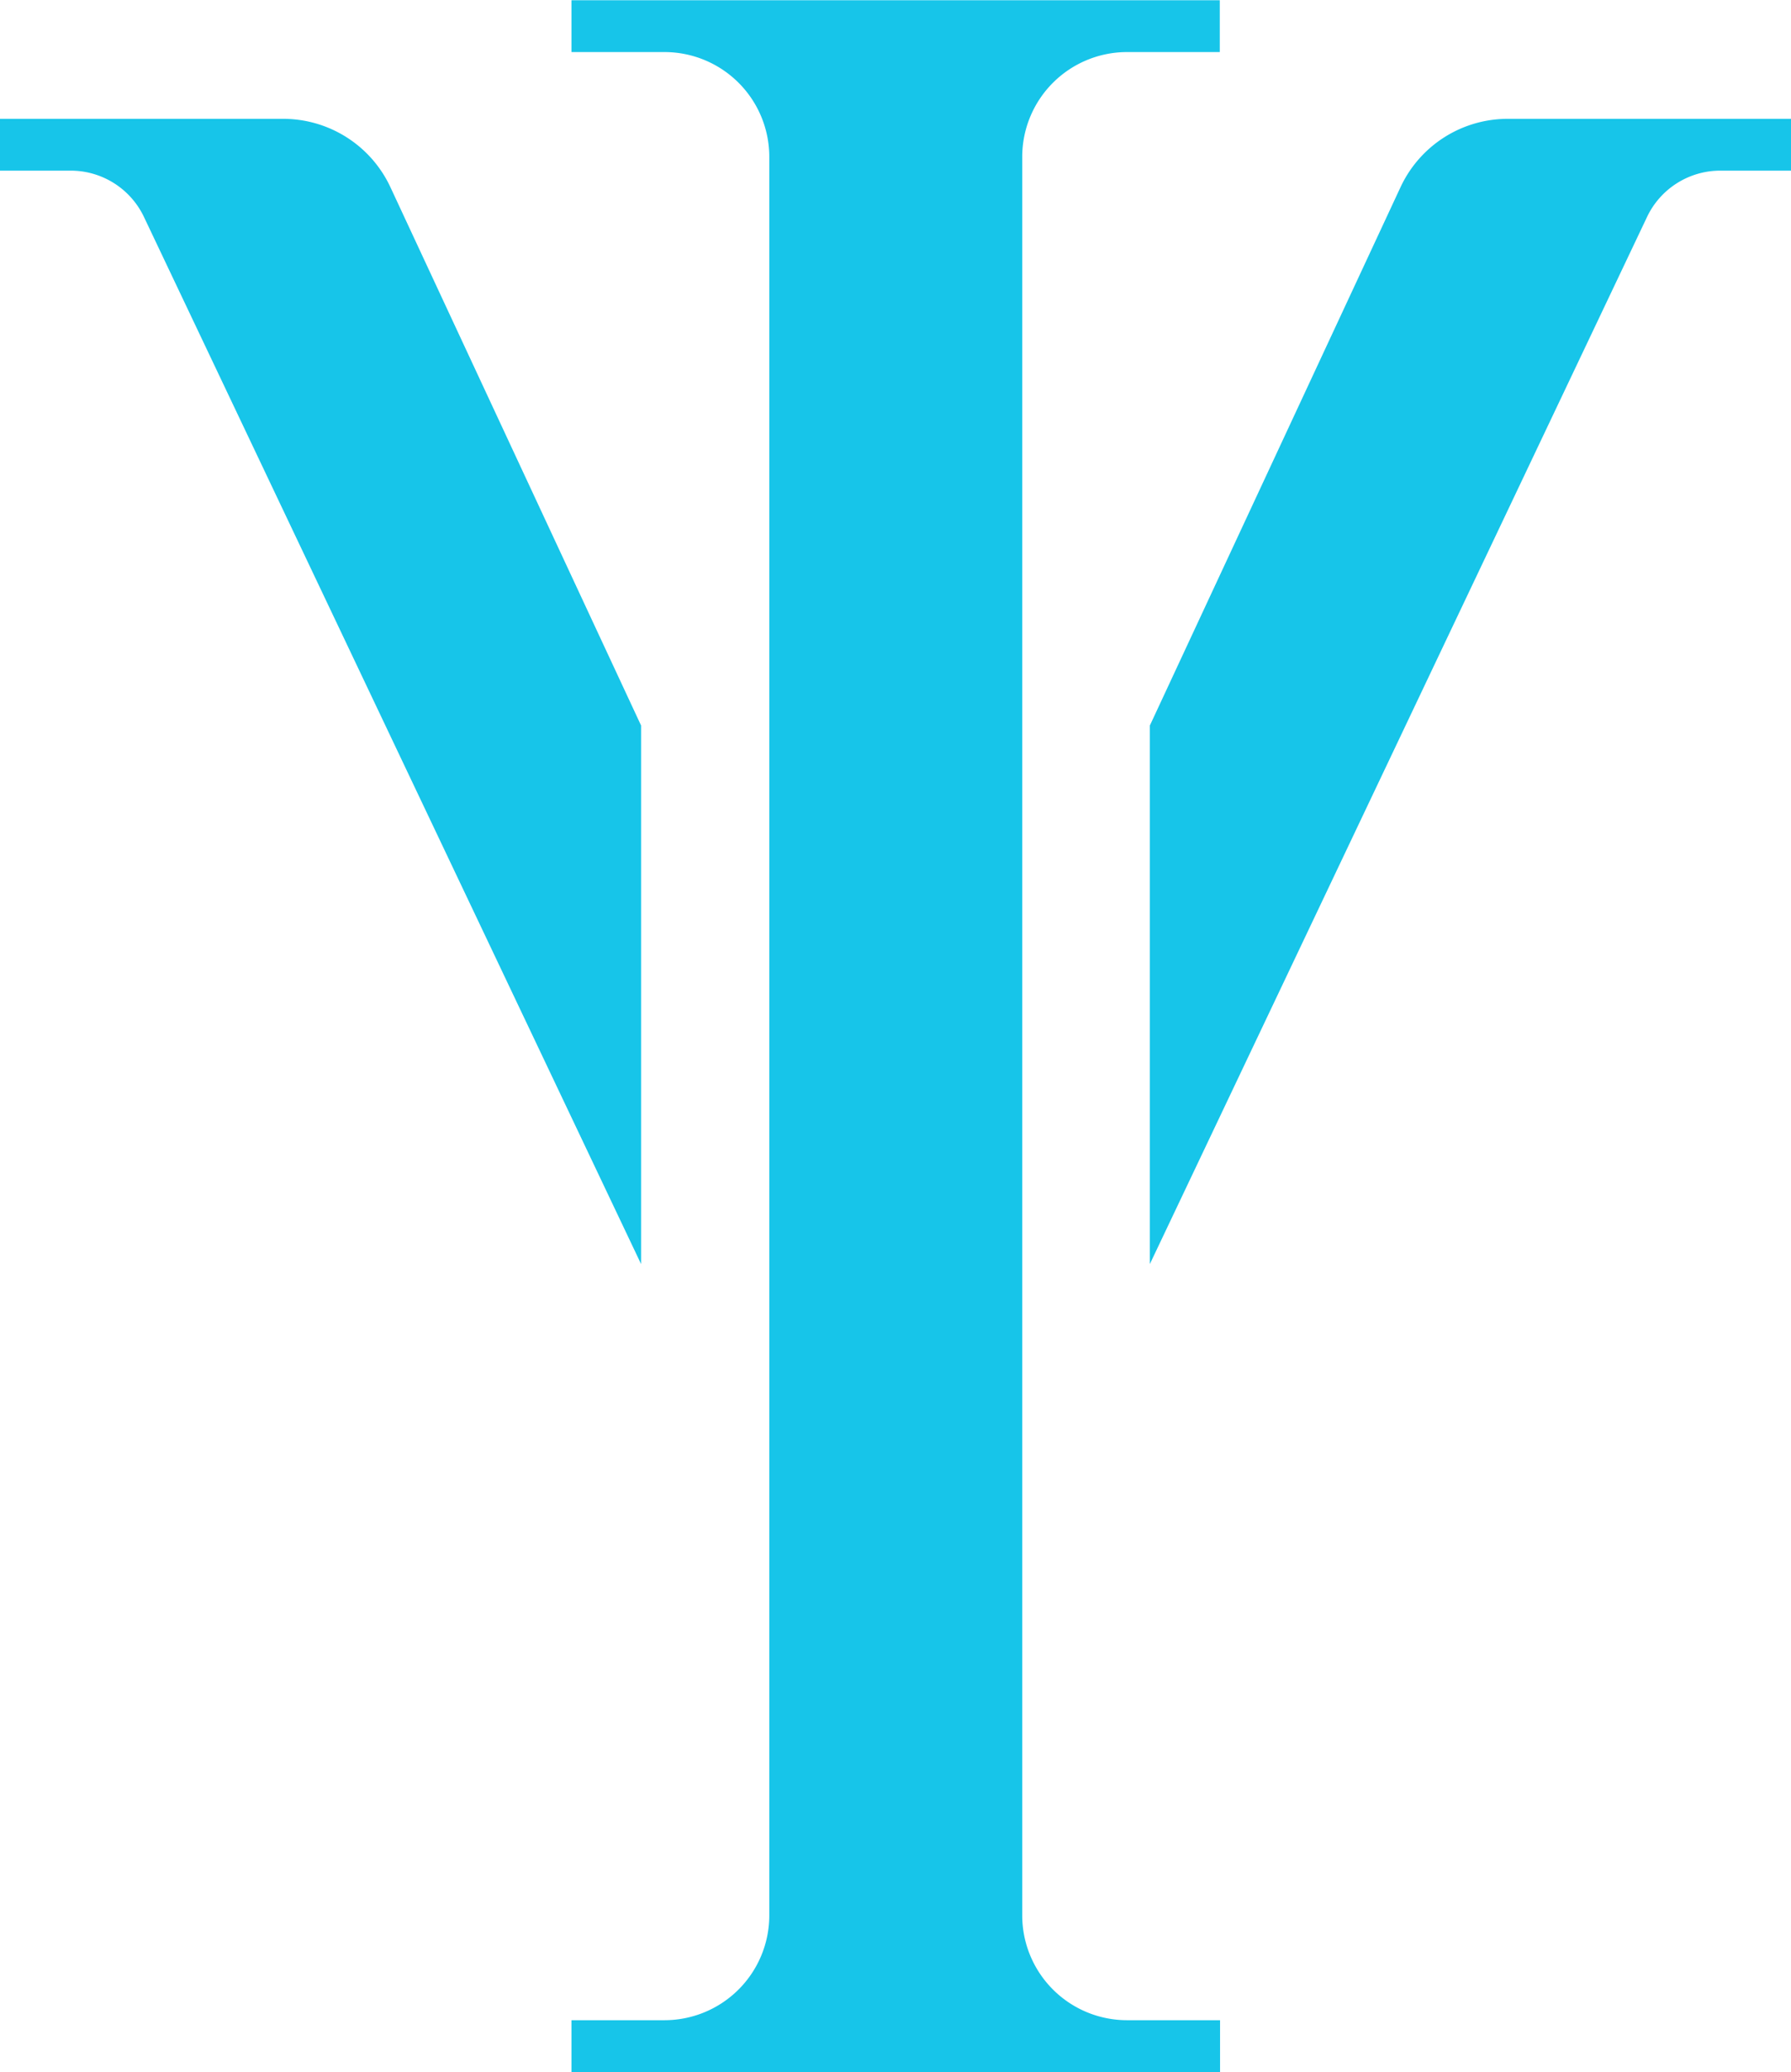
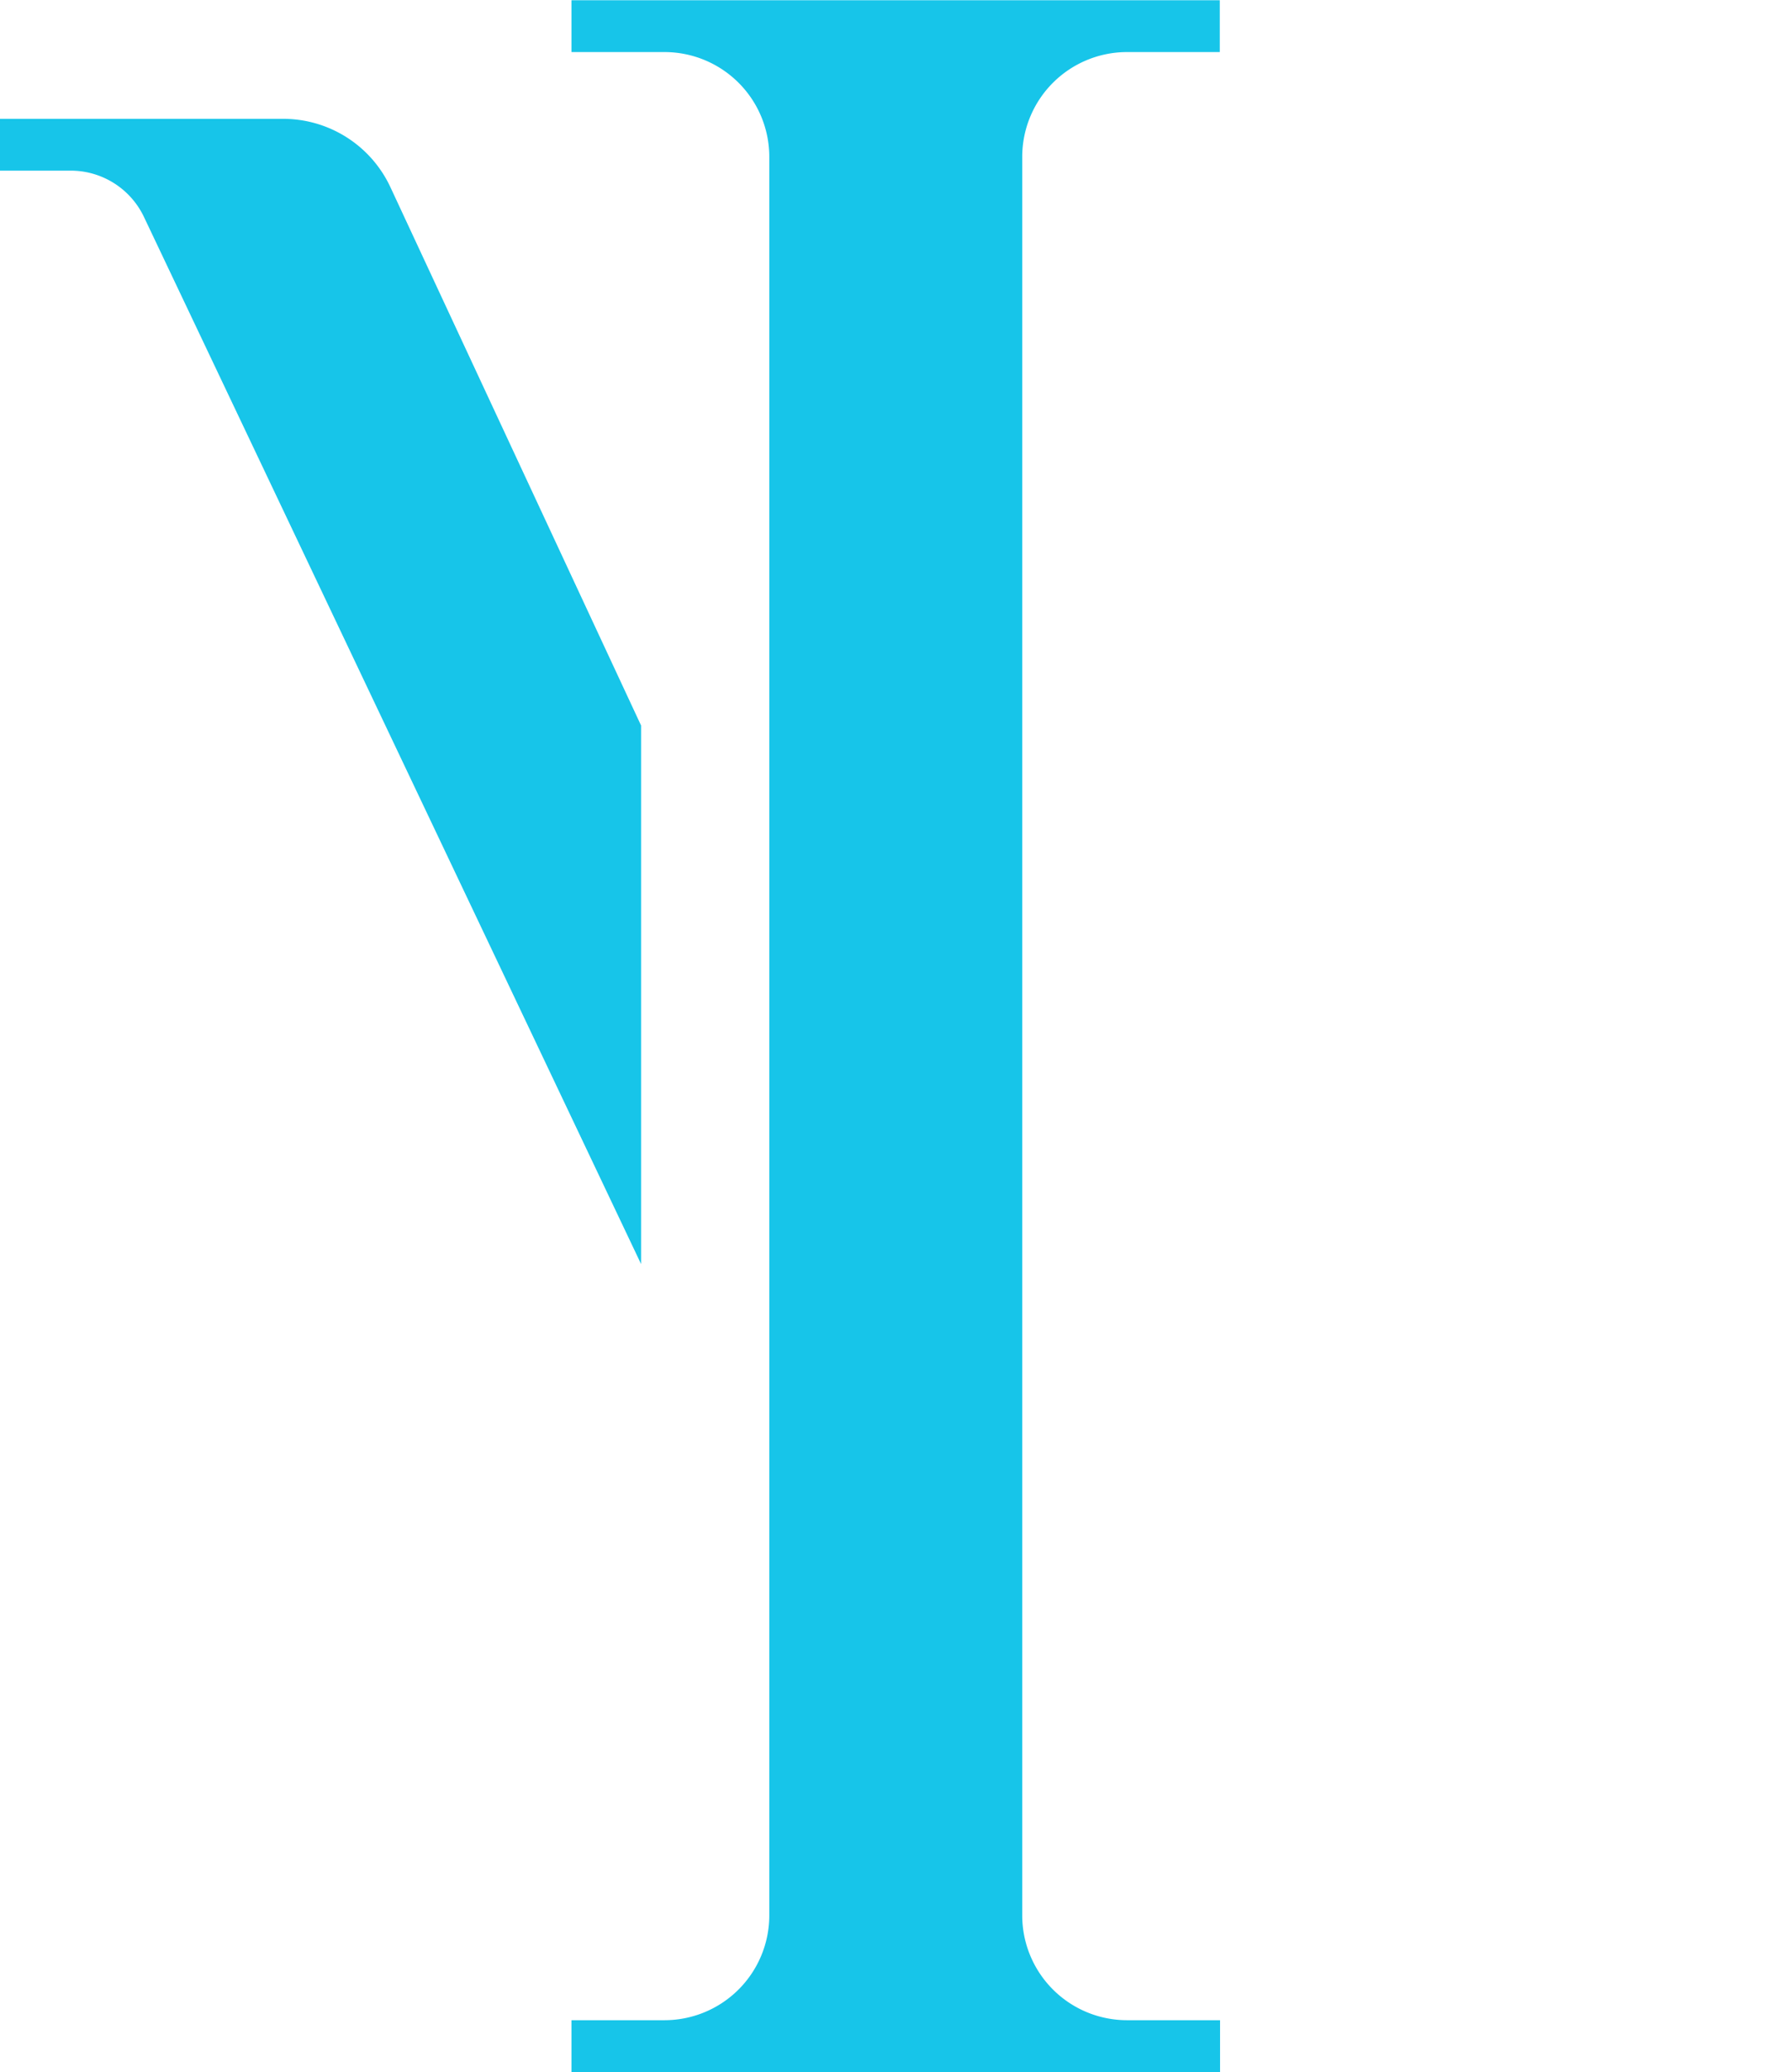
<svg xmlns="http://www.w3.org/2000/svg" id="Group_5" data-name="Group 5" width="27.658" height="32" viewBox="0 0 27.658 32">
  <path id="Path_1" data-name="Path 1" d="M-88.588-427.089v-.8H-98.6v.8h1.436a1.619,1.619,0,0,1,1.619,1.619v27.153a1.619,1.619,0,0,1-1.619,1.619H-98.6v.8h10.016v-.8h-1.436a1.619,1.619,0,0,1-1.619-1.619V-425.47a1.619,1.619,0,0,1,1.619-1.619Z" transform="translate(107.425 427.893)" fill="#17c5e9" />
  <path id="Path_2" data-name="Path 2" d="M-112.934-424h-4.372v.8h1.092a1.252,1.252,0,0,1,1.131.715l7.677,16.169v-8.316l-3.873-8.317A1.827,1.827,0,0,0-112.934-424Z" transform="translate(117.306 425.835)" fill="#17c5e9" />
-   <path id="Path_3" data-name="Path 3" d="M-74.13-424h4.372v.8H-70.85a1.252,1.252,0,0,0-1.131.715l-7.678,16.169v-8.316l3.873-8.317A1.826,1.826,0,0,1-74.13-424Z" transform="translate(97.416 425.835)" fill="#17c5e9" />
</svg>